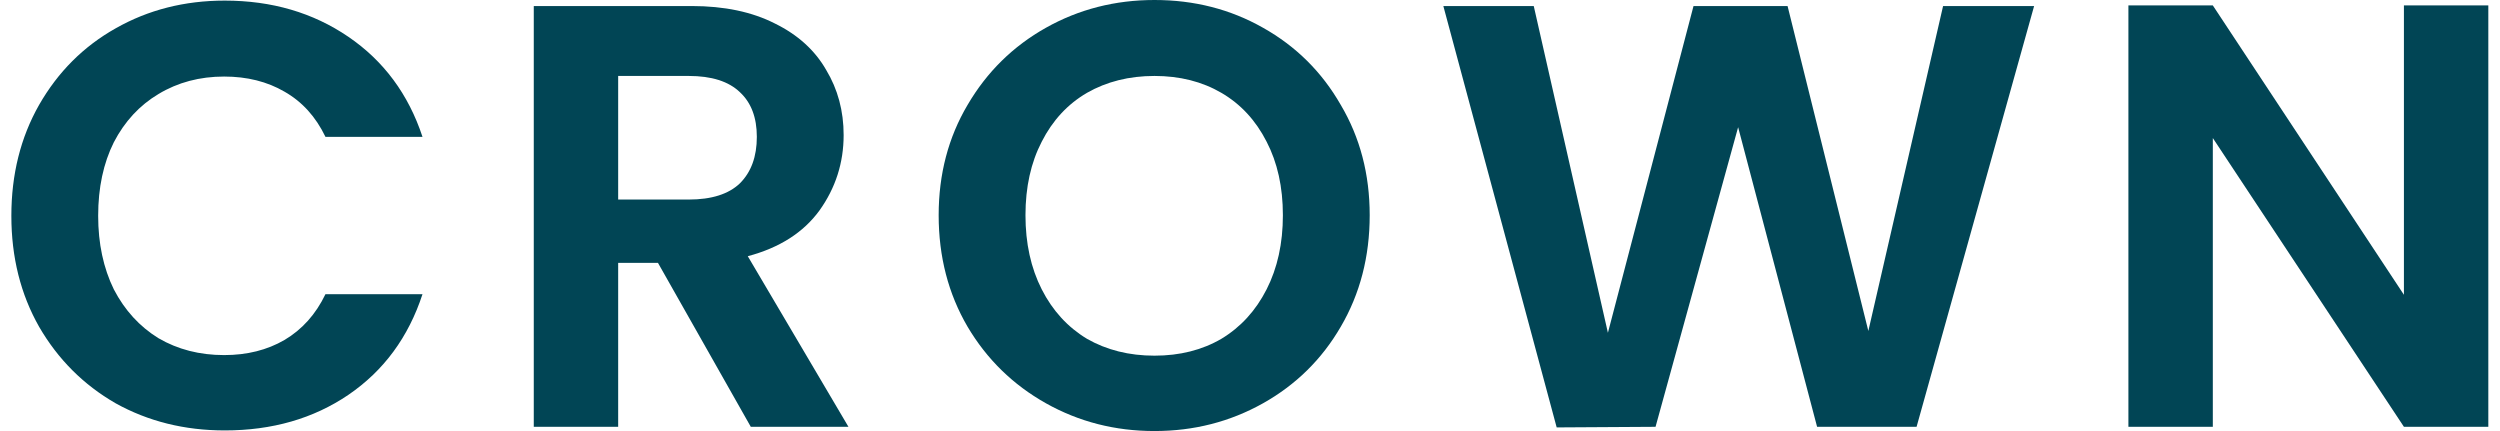
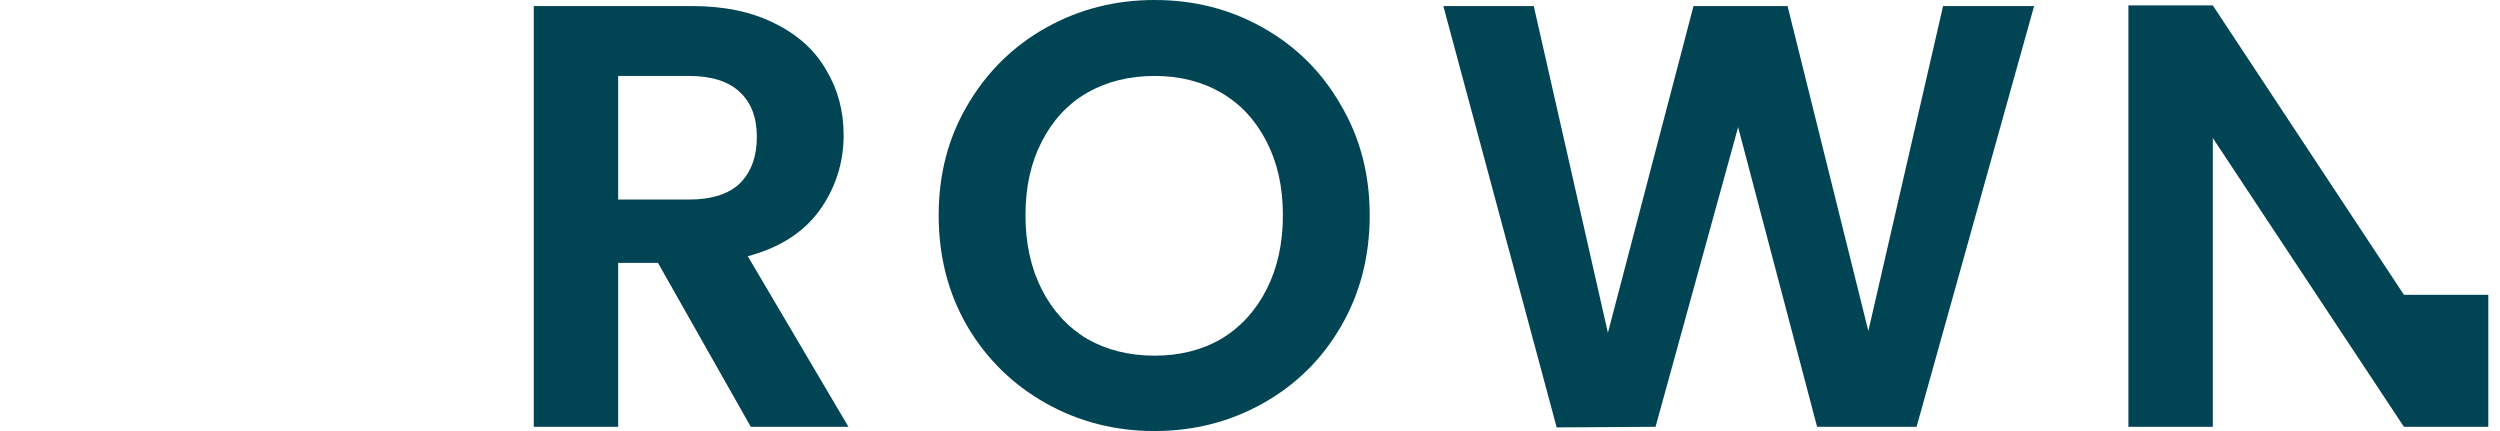
<svg xmlns="http://www.w3.org/2000/svg" fill="none" viewBox="0 0 116 20" height="20" width="116">
-   <path fill="#014555" d="M0.527 10.014C0.527 8.093 0.956 6.378 1.814 4.867C2.69 3.338 3.874 2.154 5.366 1.315C6.877 0.457 8.564 0.028 10.429 0.028C12.611 0.028 14.522 0.587 16.163 1.706C17.805 2.825 18.951 4.373 19.604 6.35H15.101C14.653 5.417 14.019 4.718 13.198 4.252C12.397 3.786 11.464 3.552 10.401 3.552C9.264 3.552 8.247 3.823 7.352 4.364C6.476 4.886 5.786 5.632 5.282 6.601C4.798 7.571 4.555 8.709 4.555 10.014C4.555 11.301 4.798 12.438 5.282 13.427C5.786 14.396 6.476 15.152 7.352 15.692C8.247 16.215 9.264 16.476 10.401 16.476C11.464 16.476 12.397 16.242 13.198 15.776C14.019 15.291 14.653 14.583 15.101 13.65H19.604C18.951 15.646 17.805 17.203 16.163 18.322C14.541 19.422 12.63 19.972 10.429 19.972C8.564 19.972 6.877 19.552 5.366 18.713C3.874 17.855 2.69 16.671 1.814 15.161C0.956 13.65 0.527 11.935 0.527 10.014Z" />
  <path fill="#014555" d="M34.837 19.804L30.529 12.196H28.683V19.804H24.767V0.28H32.096C33.606 0.28 34.893 0.55 35.956 1.091C37.019 1.613 37.811 2.331 38.334 3.245C38.874 4.14 39.145 5.147 39.145 6.266C39.145 7.552 38.772 8.718 38.026 9.762C37.28 10.788 36.17 11.496 34.697 11.888L39.368 19.804H34.837ZM28.683 9.259H31.956C33.019 9.259 33.811 9.007 34.334 8.504C34.856 7.981 35.117 7.263 35.117 6.35C35.117 5.455 34.856 4.765 34.334 4.28C33.811 3.776 33.019 3.524 31.956 3.524H28.683V9.259Z" />
  <path fill="#014555" d="M53.568 20C51.74 20 50.062 19.571 48.533 18.713C47.004 17.855 45.791 16.671 44.896 15.161C44.001 13.632 43.554 11.907 43.554 9.986C43.554 8.084 44.001 6.378 44.896 4.867C45.791 3.338 47.004 2.145 48.533 1.287C50.062 0.429 51.74 0 53.568 0C55.414 0 57.092 0.429 58.603 1.287C60.132 2.145 61.335 3.338 62.211 4.867C63.106 6.378 63.554 8.084 63.554 9.986C63.554 11.907 63.106 13.632 62.211 15.161C61.335 16.671 60.132 17.855 58.603 18.713C57.074 19.571 55.395 20 53.568 20ZM53.568 16.503C54.743 16.503 55.778 16.242 56.673 15.72C57.568 15.18 58.267 14.415 58.77 13.427C59.274 12.438 59.526 11.291 59.526 9.986C59.526 8.681 59.274 7.543 58.77 6.573C58.267 5.585 57.568 4.83 56.673 4.308C55.778 3.786 54.743 3.524 53.568 3.524C52.393 3.524 51.349 3.786 50.435 4.308C49.54 4.83 48.84 5.585 48.337 6.573C47.834 7.543 47.582 8.681 47.582 9.986C47.582 11.291 47.834 12.438 48.337 13.427C48.84 14.415 49.54 15.18 50.435 15.72C51.349 16.242 52.393 16.503 53.568 16.503Z" />
  <path fill="#014555" d="M94.383 0.28L88.929 19.804H84.313L80.649 5.902L76.817 19.804L72.23 19.832L66.971 0.28H71.166L74.607 15.441L78.579 0.28H82.943L86.691 15.357L90.159 0.28H94.383Z" />
-   <path fill="#014555" d="M115.458 19.804H111.542L102.675 6.406V19.804H98.758V0.252H102.675L111.542 13.678V0.252H115.458V19.804Z" />
+   <path fill="#014555" d="M115.458 19.804H111.542L102.675 6.406V19.804H98.758V0.252H102.675L111.542 13.678H115.458V19.804Z" />
</svg>